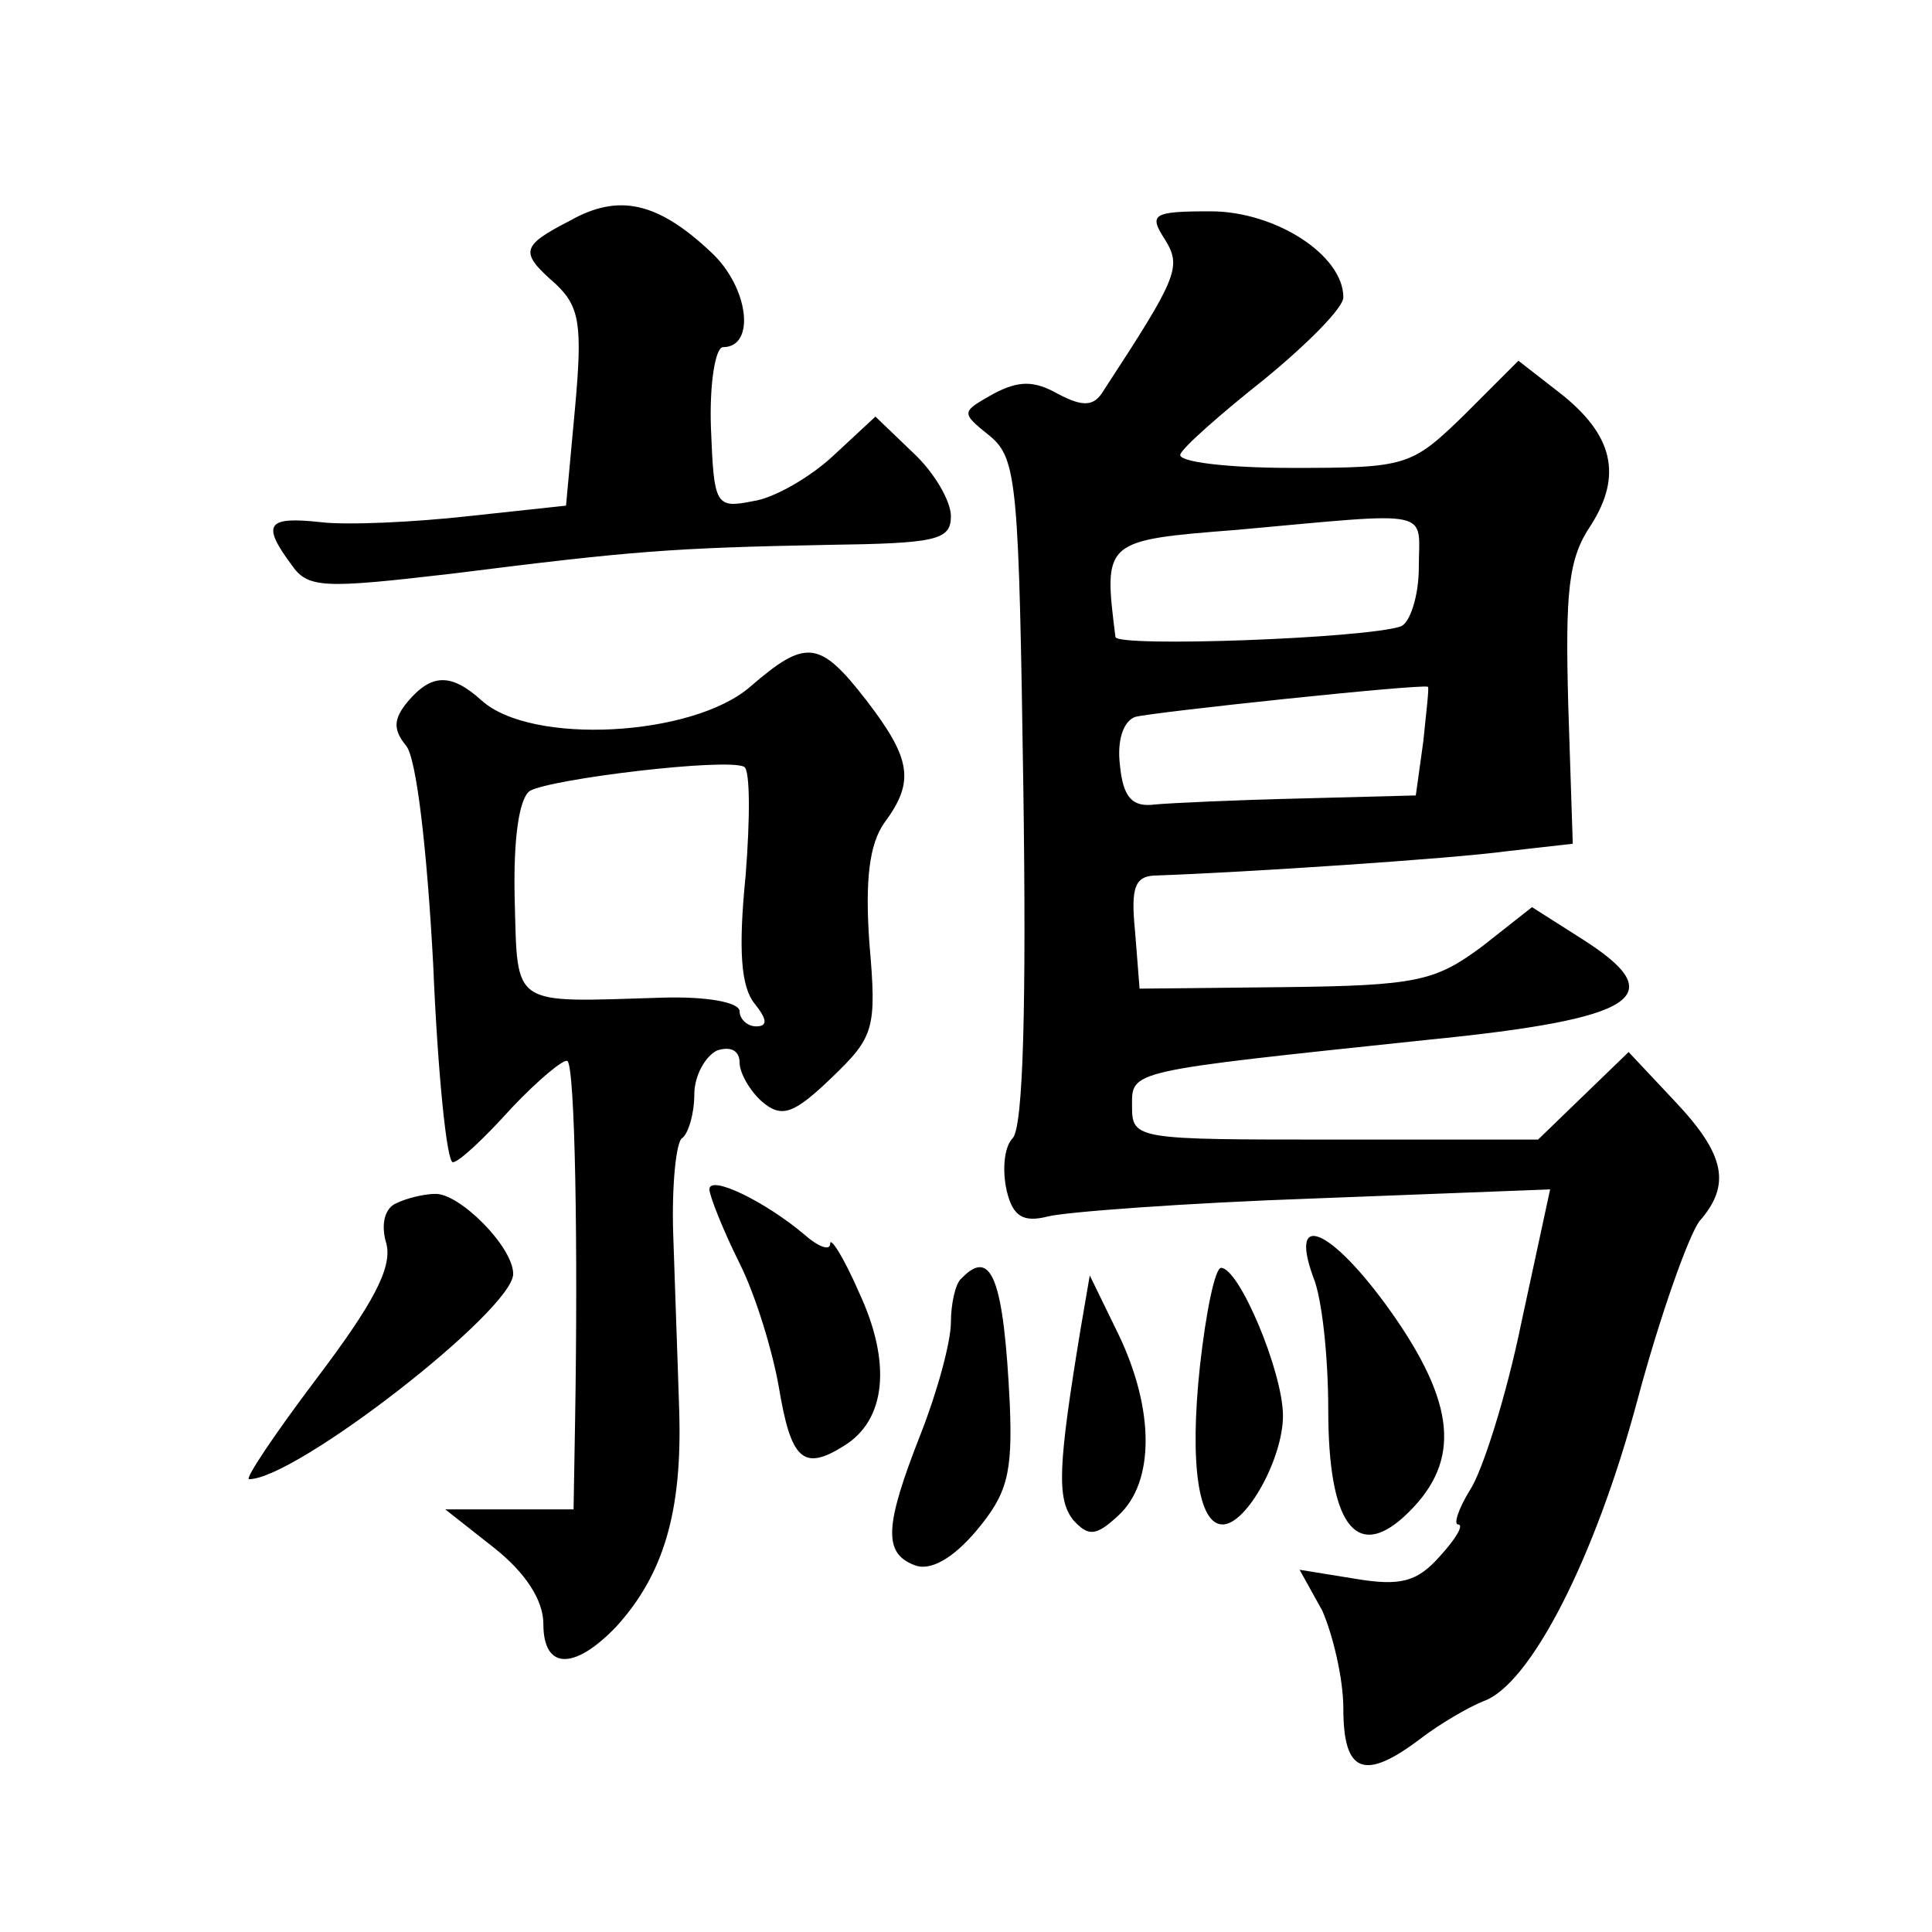
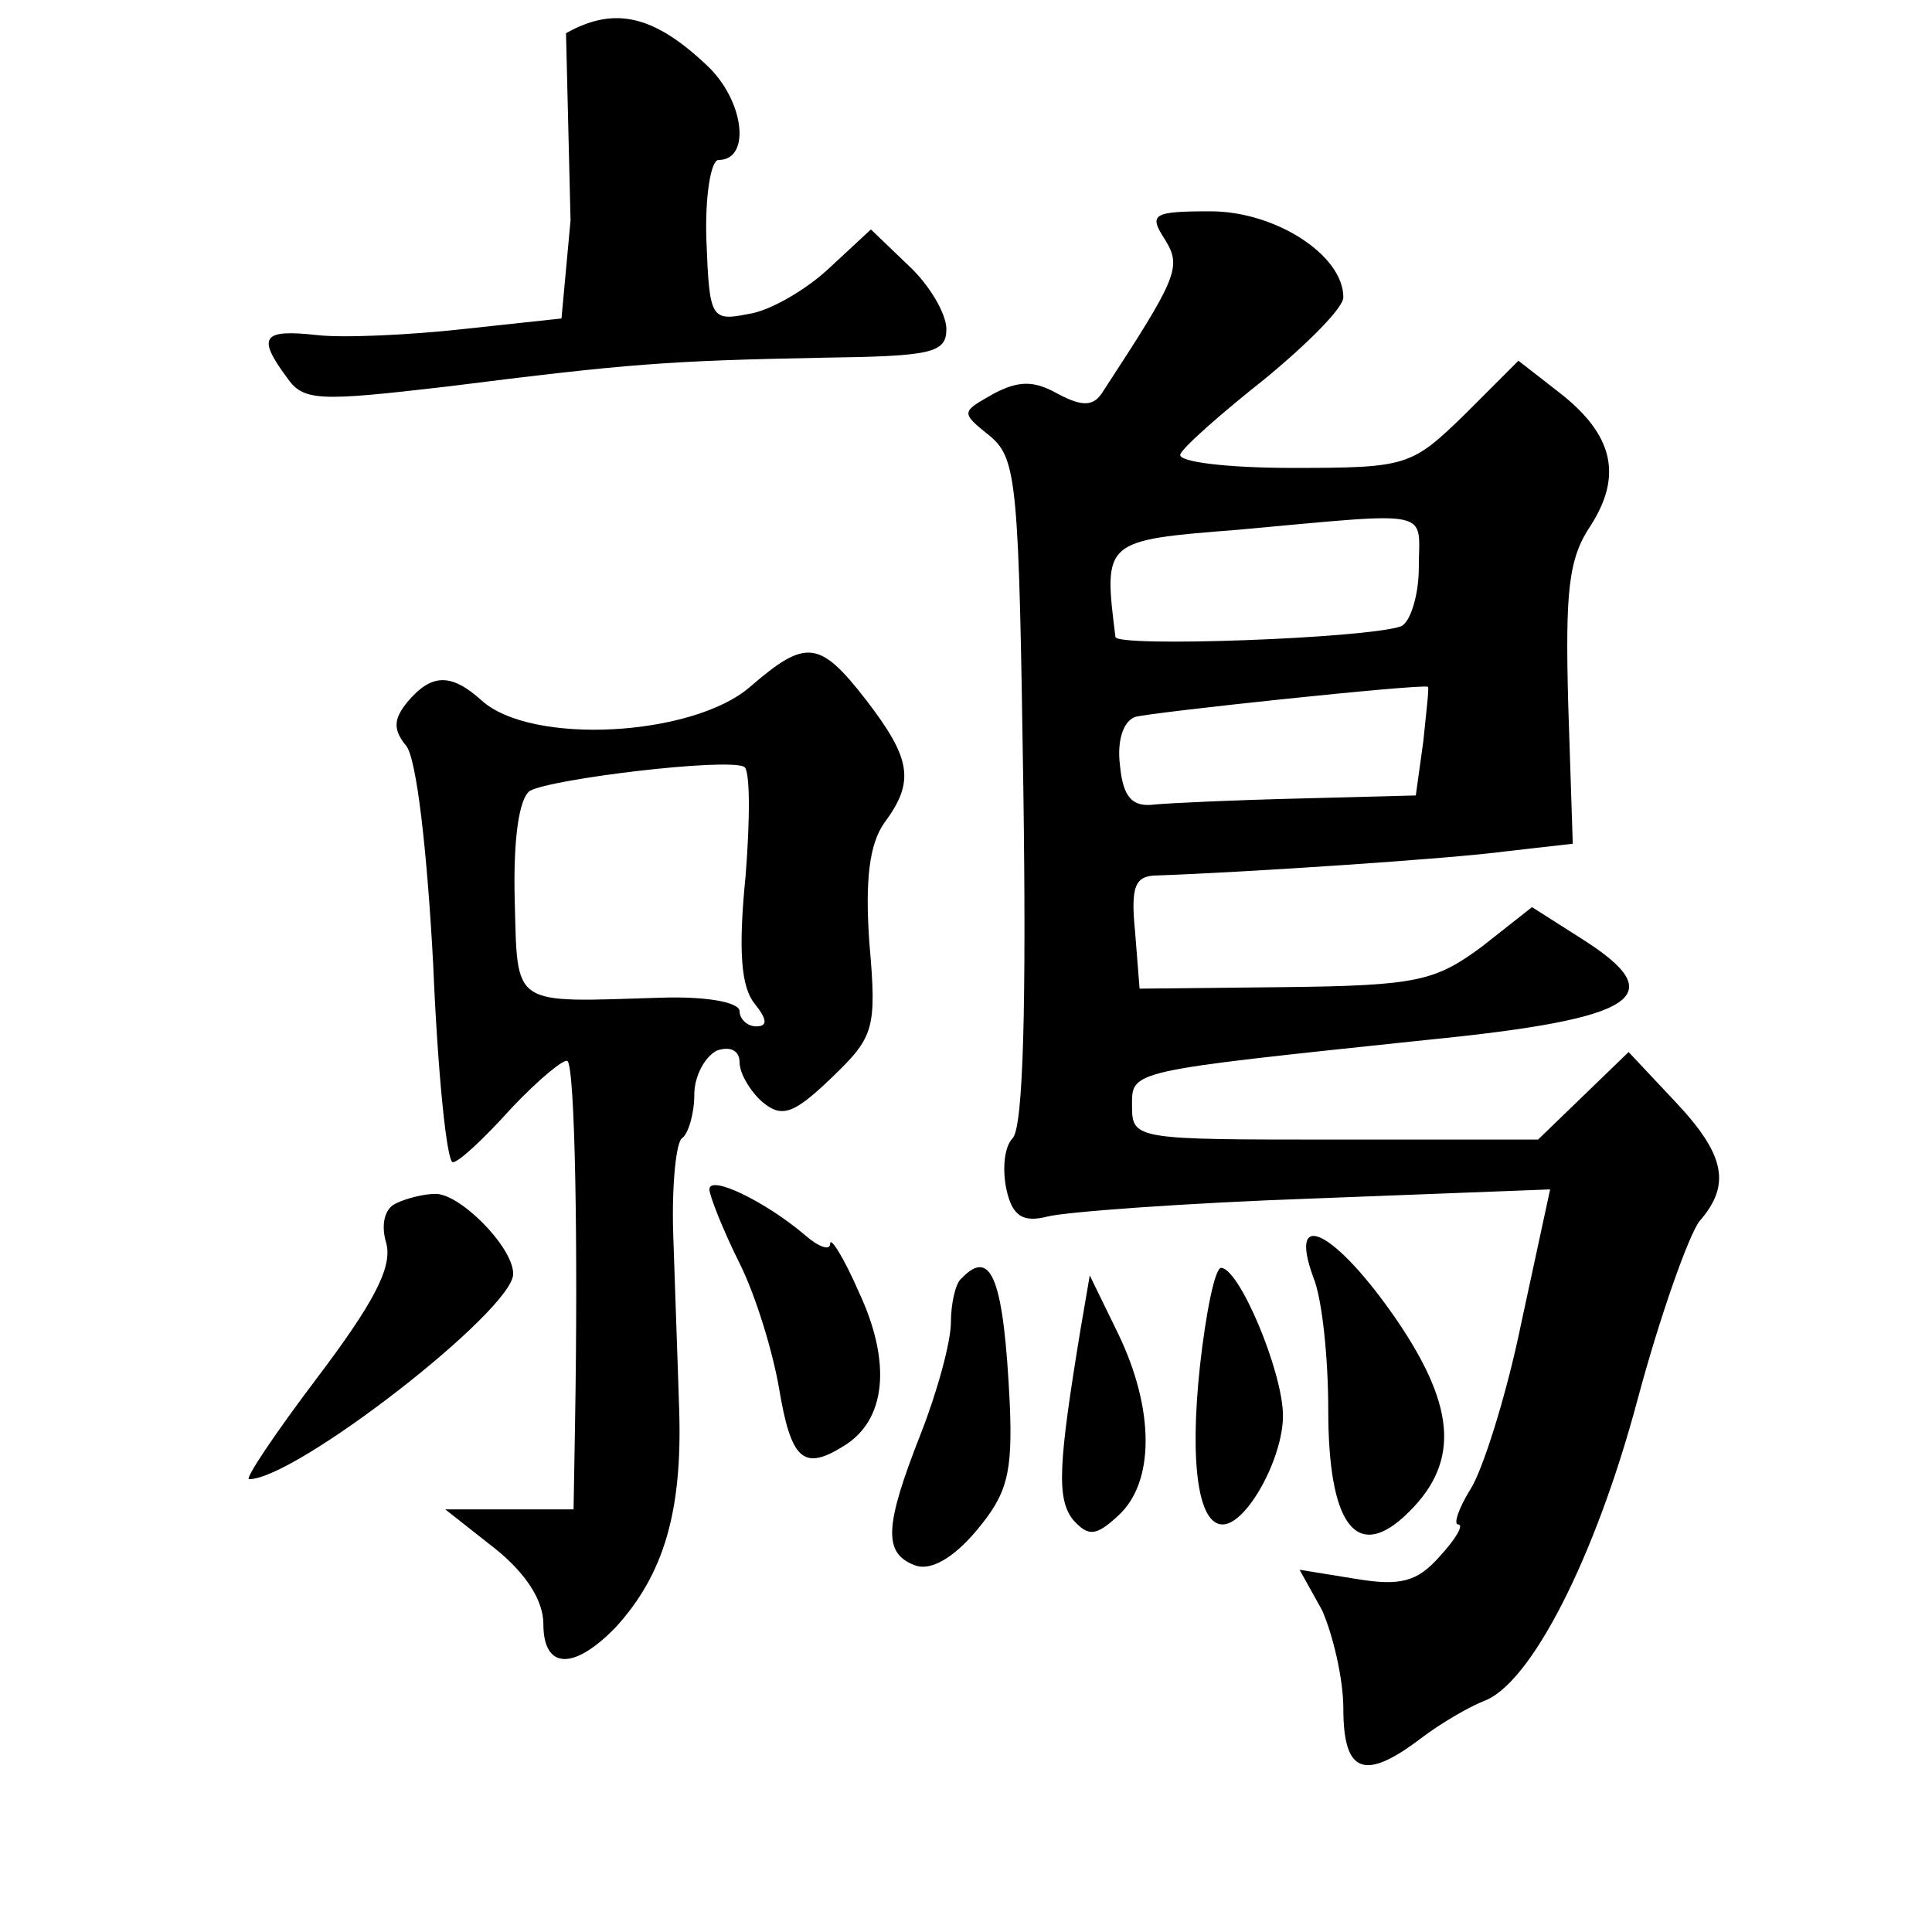
<svg xmlns="http://www.w3.org/2000/svg" version="1.0" width="128pt" height="128pt" viewBox="0 0 128 128" preserveAspectRatio="xMidYMid meet">
  <g transform="translate(0,128) scale(0.1,-0.1)" fill="#0" stroke="none">
-     <path d="M378 1134 c-33 -17 -34 -21 -10 -42 16 -15 18 -27 13 -82 l-6 -65 -65 -7 c-36 -4 -80 -6 -97 -4 -36 4 -40 -1 -20 -28 11 -16 21 -16 107 -6 119 15 145 17 248 19 72 1 82 3 82 19 0 10 -11 29 -25 42 l-25 24 -28 -26 c-15 -14 -39 -28 -53 -30 -25 -5 -26 -3 -28 49 -1 29 3 53 8 53 22 0 17 40 -8 63 -35 33 -61 39 -93 21z M772 1121 c11 -18 8 -25 -41 -100 -6 -10 -13 -11 -30 -2 -16 9 -26 9 -43 0 -21 -12 -22 -12 -2 -28 18 -15 19 -33 22 -234 2 -141 0 -223 -7 -231 -6 -6 -7 -22 -4 -35 4 -17 11 -21 27 -17 11 3 91 9 177 12 l156 6 -19 -88 c-10 -49 -26 -99 -34 -111 -8 -13 -11 -23 -8 -23 4 0 -1 -9 -12 -21 -15 -17 -26 -20 -56 -15 l-37 6 15 -27 c7 -16 14 -45 14 -65 0 -43 14 -48 51 -20 13 10 32 21 42 25 31 11 74 95 102 200 15 56 34 109 41 118 21 24 17 44 -16 79 l-31 33 -30 -29 -30 -29 -135 0 c-131 0 -134 0 -134 22 0 24 -4 23 195 44 141 14 163 29 103 67 l-33 21 -33 -26 c-31 -23 -43 -26 -131 -27 l-96 -1 -3 38 c-3 30 0 37 15 37 57 2 194 11 231 16 l44 5 -3 92 c-2 75 0 97 15 119 21 33 15 60 -21 88 l-27 21 -36 -36 c-35 -34 -38 -35 -114 -35 -43 0 -76 4 -74 9 2 5 27 27 56 50 28 23 52 47 52 54 0 28 -45 57 -88 57 -39 0 -41 -2 -30 -19z m168 -217 c0 -19 -6 -37 -12 -39 -23 -8 -188 -14 -189 -7 -8 64 -8 64 81 71 132 12 120 14 120 -25z m3 -115 l-5 -36 -76 -2 c-43 -1 -86 -3 -97 -4 -15 -2 -21 5 -23 26 -2 16 2 29 10 32 10 3 189 22 194 20 1 0 -1 -16 -3 -36z M497 825 c-38 -33 -145 -39 -178 -9 -20 18 -33 18 -49 -1 -9 -11 -10 -18 -1 -29 7 -8 14 -70 18 -145 3 -72 9 -131 13 -131 4 0 21 16 39 36 18 19 35 33 37 31 5 -5 7 -123 5 -239 l-1 -58 -42 0 -43 0 33 -26 c20 -16 32 -34 32 -50 0 -30 20 -31 48 -2 32 35 44 77 42 143 -1 33 -3 86 -4 118 -1 32 2 61 6 63 4 3 8 16 8 29 0 12 7 25 15 29 9 3 15 0 15 -8 0 -7 7 -19 15 -26 13 -11 21 -8 46 16 28 27 30 32 25 89 -3 42 0 66 10 80 20 27 18 42 -12 81 -31 40 -40 41 -77 9z m-3 -125 c-5 -50 -3 -74 6 -85 8 -10 9 -15 1 -15 -6 0 -11 5 -11 10 0 6 -22 10 -52 9 -100 -3 -95 -7 -97 65 -1 41 3 67 10 72 14 8 130 22 142 16 4 -2 4 -34 1 -72z M470 492 c0 -4 9 -27 20 -49 11 -22 22 -59 26 -82 8 -48 16 -56 43 -39 28 17 32 55 10 102 -10 23 -19 37 -19 32 0 -5 -8 -2 -17 6 -26 22 -63 40 -63 30z M263 483 c-8 -3 -11 -14 -7 -27 4 -16 -9 -40 -46 -89 -28 -37 -48 -67 -45 -67 31 0 175 112 175 136 0 18 -36 54 -52 53 -7 0 -19 -3 -25 -6z M870 434 c6 -14 10 -54 10 -88 0 -75 18 -100 50 -71 37 34 36 71 -5 131 -40 58 -72 75 -55 28z M637 433 c-4 -3 -7 -17 -7 -29 0 -13 -9 -46 -20 -74 -24 -61 -25 -79 -4 -87 10 -4 25 4 41 23 20 24 24 37 22 84 -4 82 -12 104 -32 83z M795 375 c-7 -65 -1 -105 15 -105 16 0 40 44 40 72 0 29 -29 98 -41 98 -4 0 -10 -29 -14 -65z M716 400 c-15 -91 -16 -113 -5 -127 10 -11 15 -11 30 3 24 22 24 70 0 120 l-19 39 -6 -35z" />
+     <path d="M378 1134 l-6 -65 -65 -7 c-36 -4 -80 -6 -97 -4 -36 4 -40 -1 -20 -28 11 -16 21 -16 107 -6 119 15 145 17 248 19 72 1 82 3 82 19 0 10 -11 29 -25 42 l-25 24 -28 -26 c-15 -14 -39 -28 -53 -30 -25 -5 -26 -3 -28 49 -1 29 3 53 8 53 22 0 17 40 -8 63 -35 33 -61 39 -93 21z M772 1121 c11 -18 8 -25 -41 -100 -6 -10 -13 -11 -30 -2 -16 9 -26 9 -43 0 -21 -12 -22 -12 -2 -28 18 -15 19 -33 22 -234 2 -141 0 -223 -7 -231 -6 -6 -7 -22 -4 -35 4 -17 11 -21 27 -17 11 3 91 9 177 12 l156 6 -19 -88 c-10 -49 -26 -99 -34 -111 -8 -13 -11 -23 -8 -23 4 0 -1 -9 -12 -21 -15 -17 -26 -20 -56 -15 l-37 6 15 -27 c7 -16 14 -45 14 -65 0 -43 14 -48 51 -20 13 10 32 21 42 25 31 11 74 95 102 200 15 56 34 109 41 118 21 24 17 44 -16 79 l-31 33 -30 -29 -30 -29 -135 0 c-131 0 -134 0 -134 22 0 24 -4 23 195 44 141 14 163 29 103 67 l-33 21 -33 -26 c-31 -23 -43 -26 -131 -27 l-96 -1 -3 38 c-3 30 0 37 15 37 57 2 194 11 231 16 l44 5 -3 92 c-2 75 0 97 15 119 21 33 15 60 -21 88 l-27 21 -36 -36 c-35 -34 -38 -35 -114 -35 -43 0 -76 4 -74 9 2 5 27 27 56 50 28 23 52 47 52 54 0 28 -45 57 -88 57 -39 0 -41 -2 -30 -19z m168 -217 c0 -19 -6 -37 -12 -39 -23 -8 -188 -14 -189 -7 -8 64 -8 64 81 71 132 12 120 14 120 -25z m3 -115 l-5 -36 -76 -2 c-43 -1 -86 -3 -97 -4 -15 -2 -21 5 -23 26 -2 16 2 29 10 32 10 3 189 22 194 20 1 0 -1 -16 -3 -36z M497 825 c-38 -33 -145 -39 -178 -9 -20 18 -33 18 -49 -1 -9 -11 -10 -18 -1 -29 7 -8 14 -70 18 -145 3 -72 9 -131 13 -131 4 0 21 16 39 36 18 19 35 33 37 31 5 -5 7 -123 5 -239 l-1 -58 -42 0 -43 0 33 -26 c20 -16 32 -34 32 -50 0 -30 20 -31 48 -2 32 35 44 77 42 143 -1 33 -3 86 -4 118 -1 32 2 61 6 63 4 3 8 16 8 29 0 12 7 25 15 29 9 3 15 0 15 -8 0 -7 7 -19 15 -26 13 -11 21 -8 46 16 28 27 30 32 25 89 -3 42 0 66 10 80 20 27 18 42 -12 81 -31 40 -40 41 -77 9z m-3 -125 c-5 -50 -3 -74 6 -85 8 -10 9 -15 1 -15 -6 0 -11 5 -11 10 0 6 -22 10 -52 9 -100 -3 -95 -7 -97 65 -1 41 3 67 10 72 14 8 130 22 142 16 4 -2 4 -34 1 -72z M470 492 c0 -4 9 -27 20 -49 11 -22 22 -59 26 -82 8 -48 16 -56 43 -39 28 17 32 55 10 102 -10 23 -19 37 -19 32 0 -5 -8 -2 -17 6 -26 22 -63 40 -63 30z M263 483 c-8 -3 -11 -14 -7 -27 4 -16 -9 -40 -46 -89 -28 -37 -48 -67 -45 -67 31 0 175 112 175 136 0 18 -36 54 -52 53 -7 0 -19 -3 -25 -6z M870 434 c6 -14 10 -54 10 -88 0 -75 18 -100 50 -71 37 34 36 71 -5 131 -40 58 -72 75 -55 28z M637 433 c-4 -3 -7 -17 -7 -29 0 -13 -9 -46 -20 -74 -24 -61 -25 -79 -4 -87 10 -4 25 4 41 23 20 24 24 37 22 84 -4 82 -12 104 -32 83z M795 375 c-7 -65 -1 -105 15 -105 16 0 40 44 40 72 0 29 -29 98 -41 98 -4 0 -10 -29 -14 -65z M716 400 c-15 -91 -16 -113 -5 -127 10 -11 15 -11 30 3 24 22 24 70 0 120 l-19 39 -6 -35z" />
  </g>
</svg>